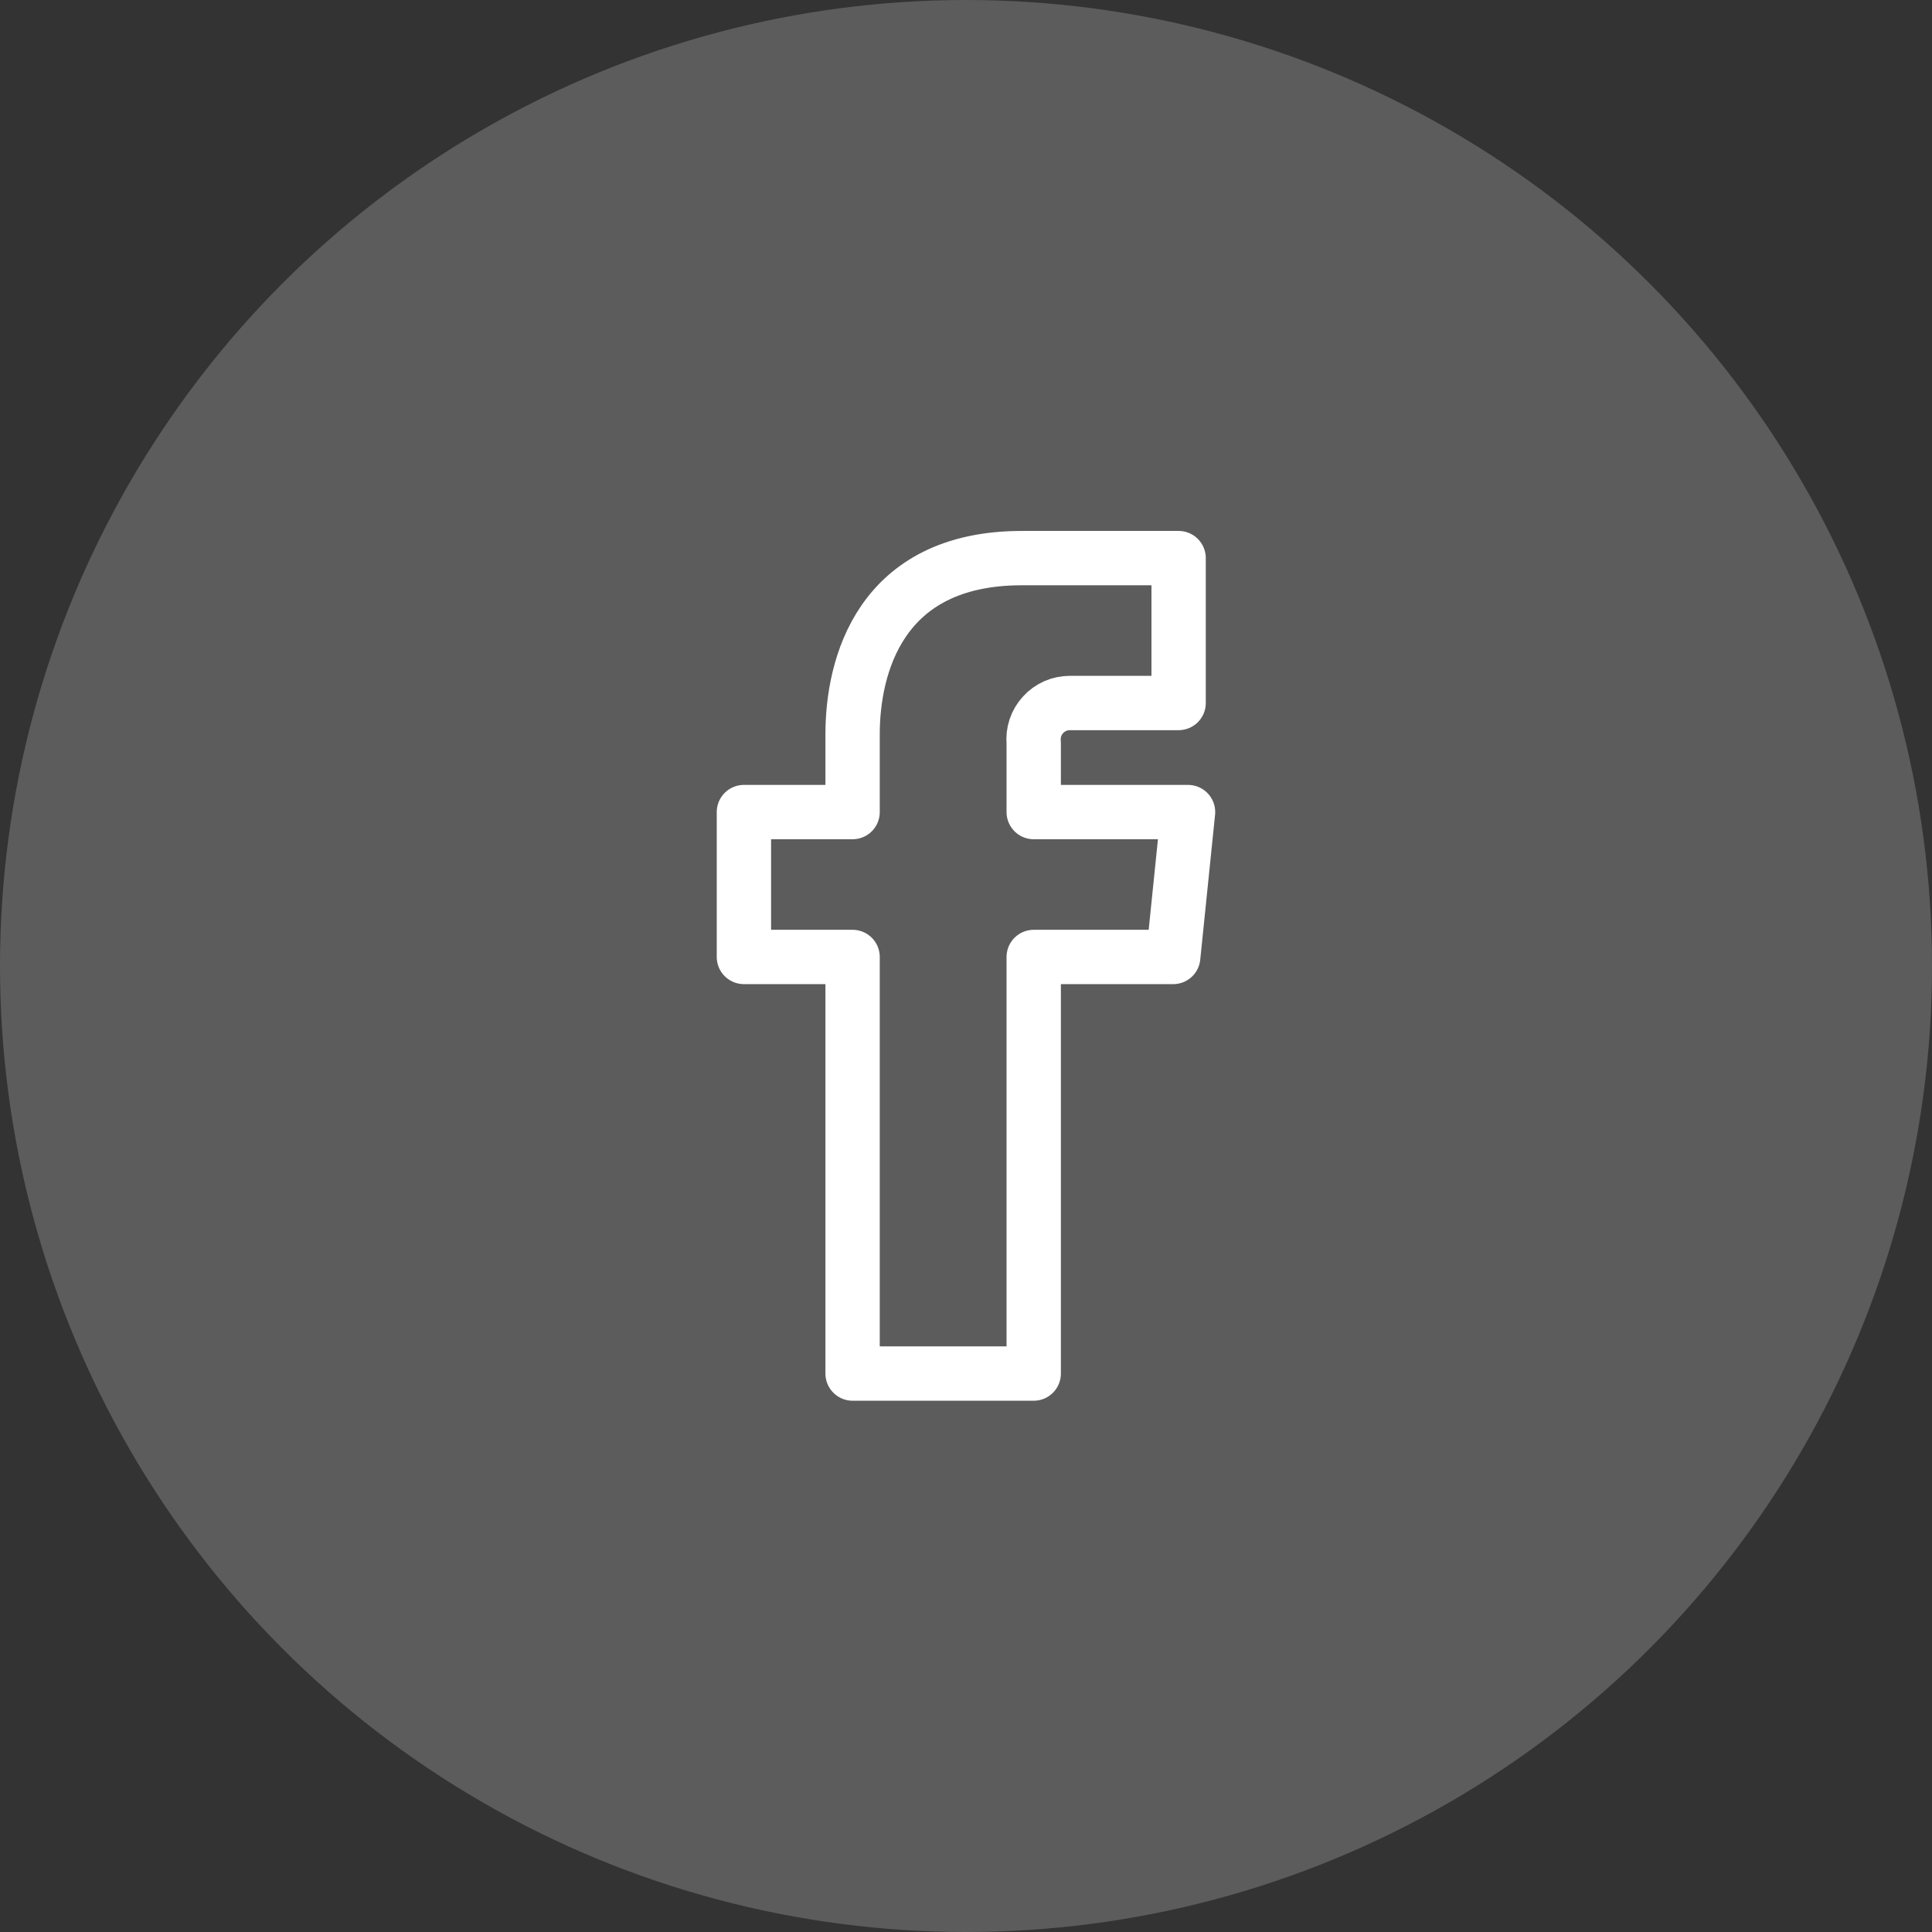
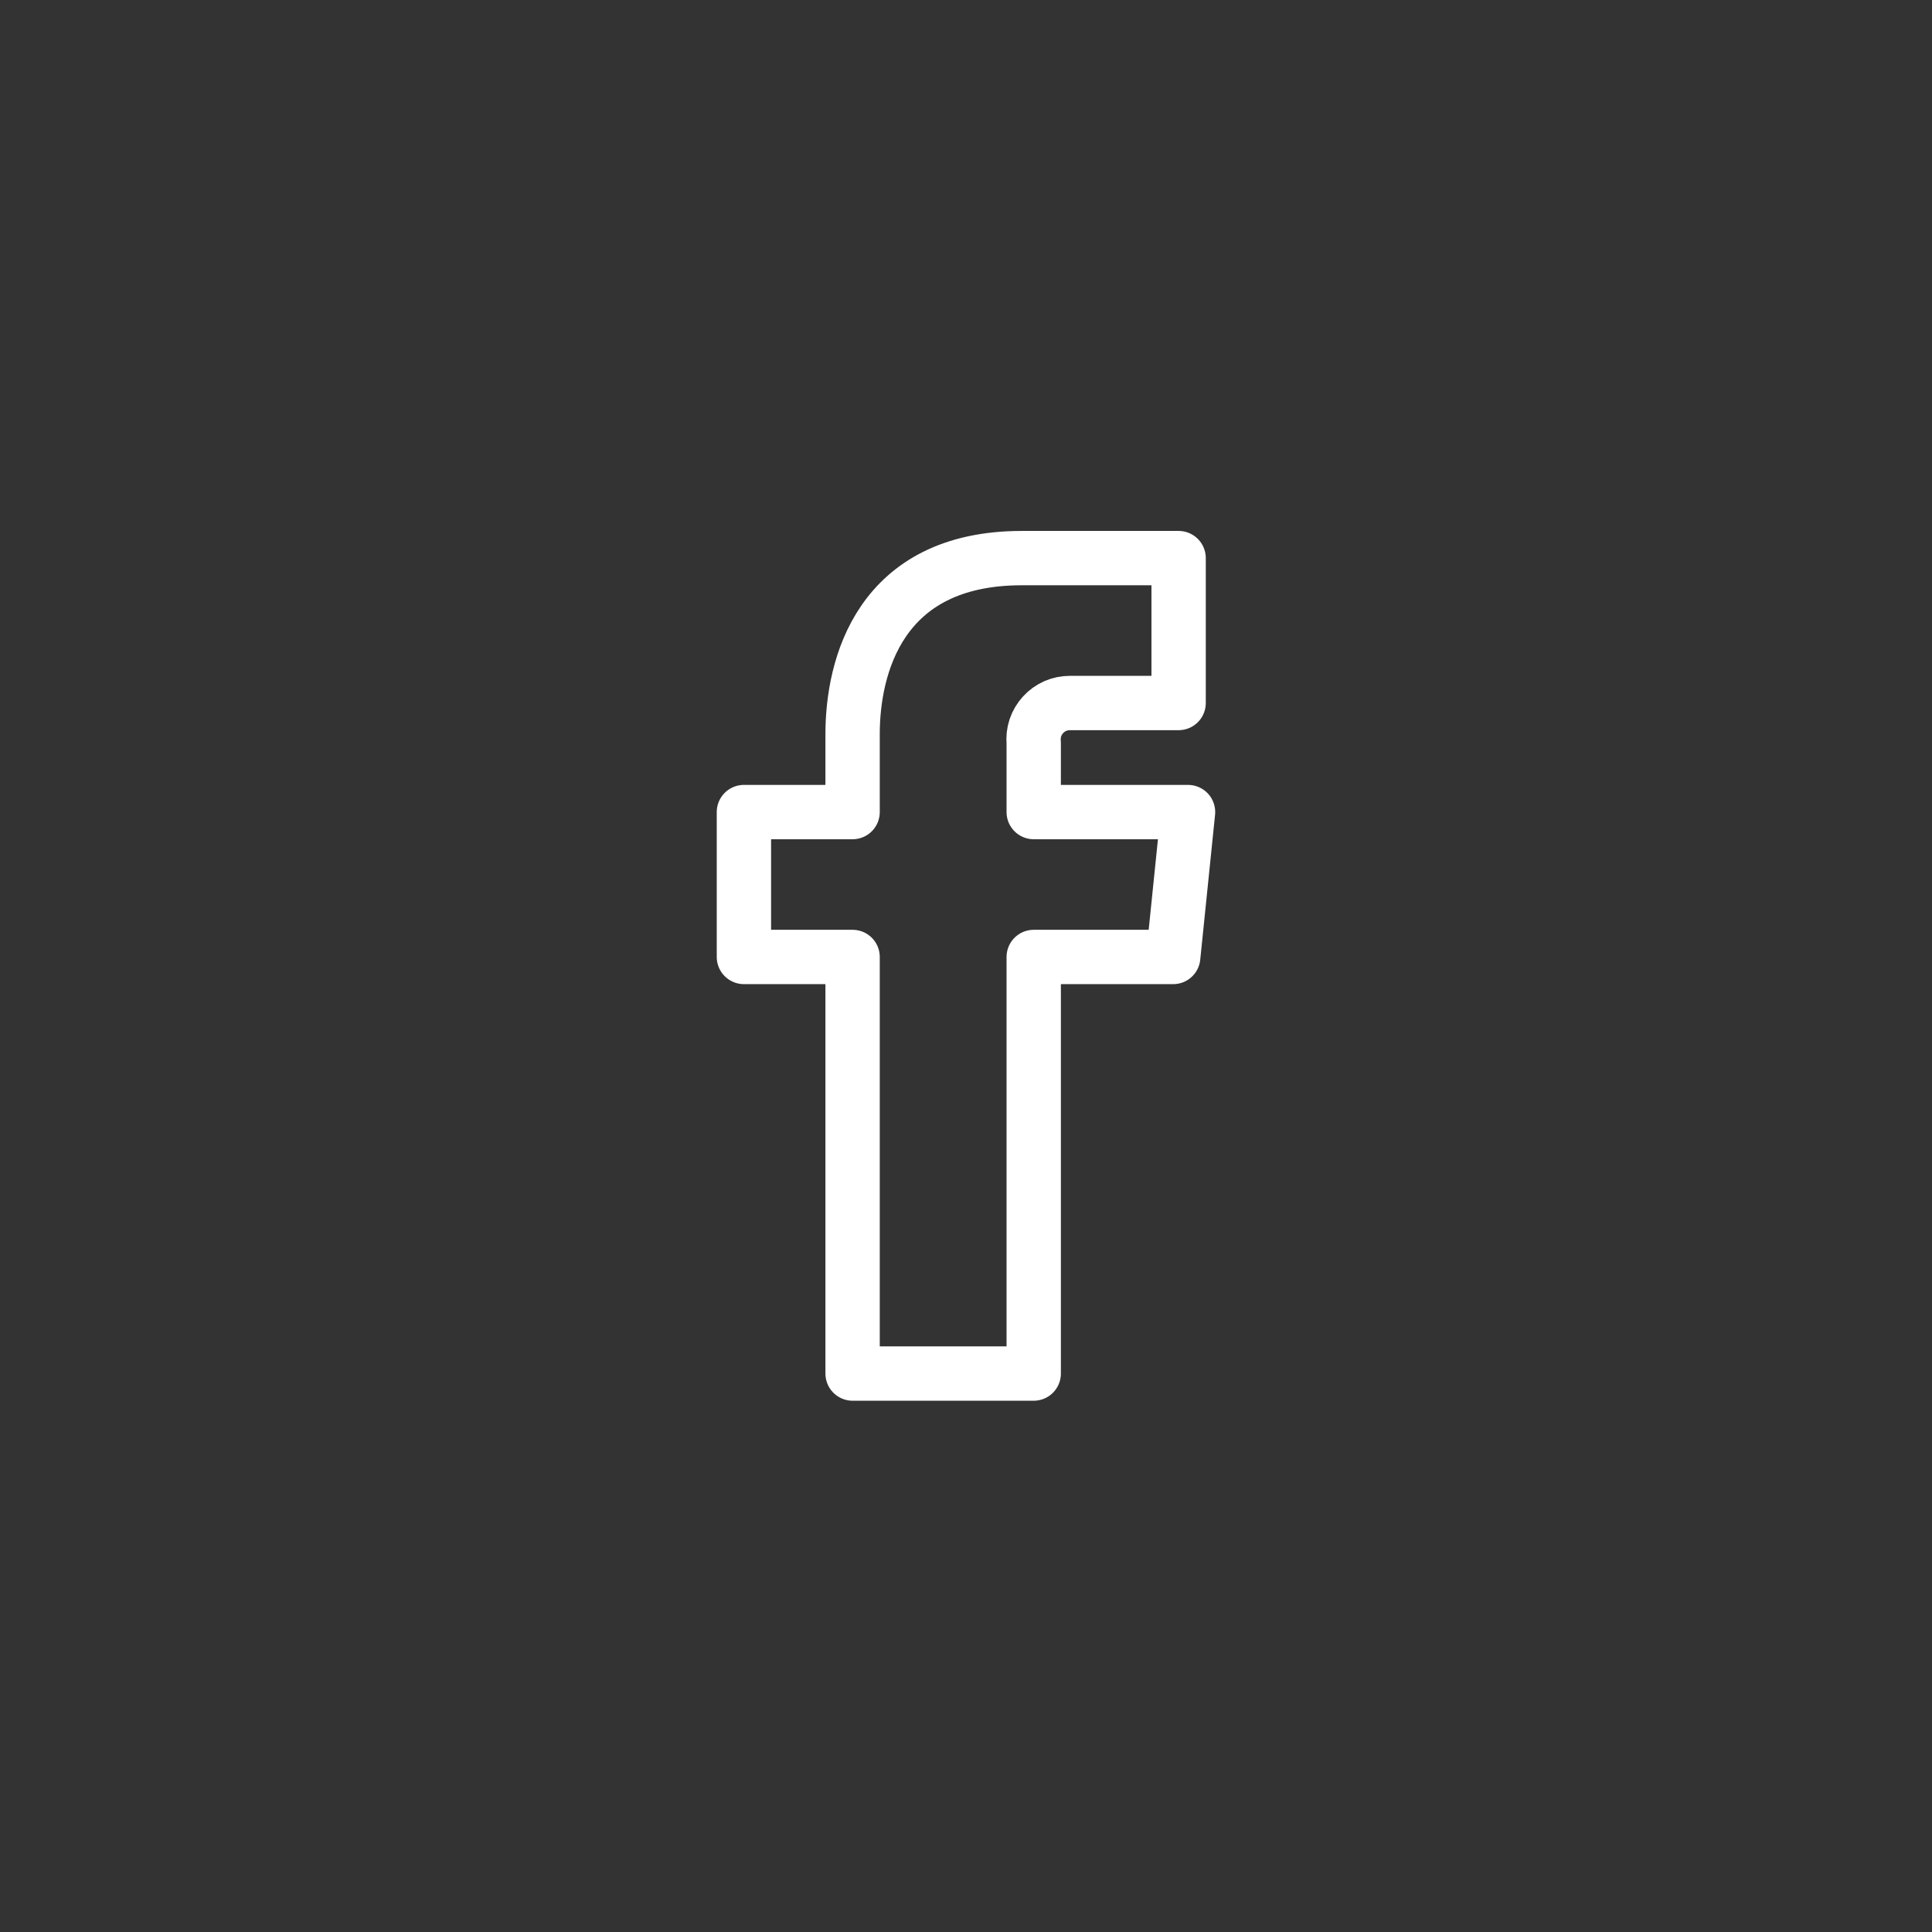
<svg xmlns="http://www.w3.org/2000/svg" width="40" height="40" viewBox="0 0 40 40" fill="none">
  <rect x="0" y="0" width="40" height="40" fill="#333333" stroke="none" />
-   <circle cx="20" cy="20" r="20" fill="white" fill-opacity="0.2" />
  <g clip-path="url(#clip0_913_3353)">
    <path d="M24.597 16.813H21.402V15.38C21.392 15.276 21.403 15.17 21.436 15.07C21.469 14.97 21.523 14.879 21.594 14.801C21.664 14.723 21.751 14.661 21.847 14.618C21.943 14.576 22.047 14.555 22.152 14.555H24.402V11.555H21.155C18.207 11.555 17.652 13.805 17.652 15.2V16.813H15.402V19.813H17.652V28.438H21.402V19.813H24.29L24.597 16.813Z" stroke="white" stroke-width="1.125" stroke-linecap="round" stroke-linejoin="round" />
  </g>
  <defs>
    <clipPath id="clip0_913_3353">
      <rect width="18" height="18" fill="white" transform="translate(11 11)" />
    </clipPath>
  </defs>
</svg>